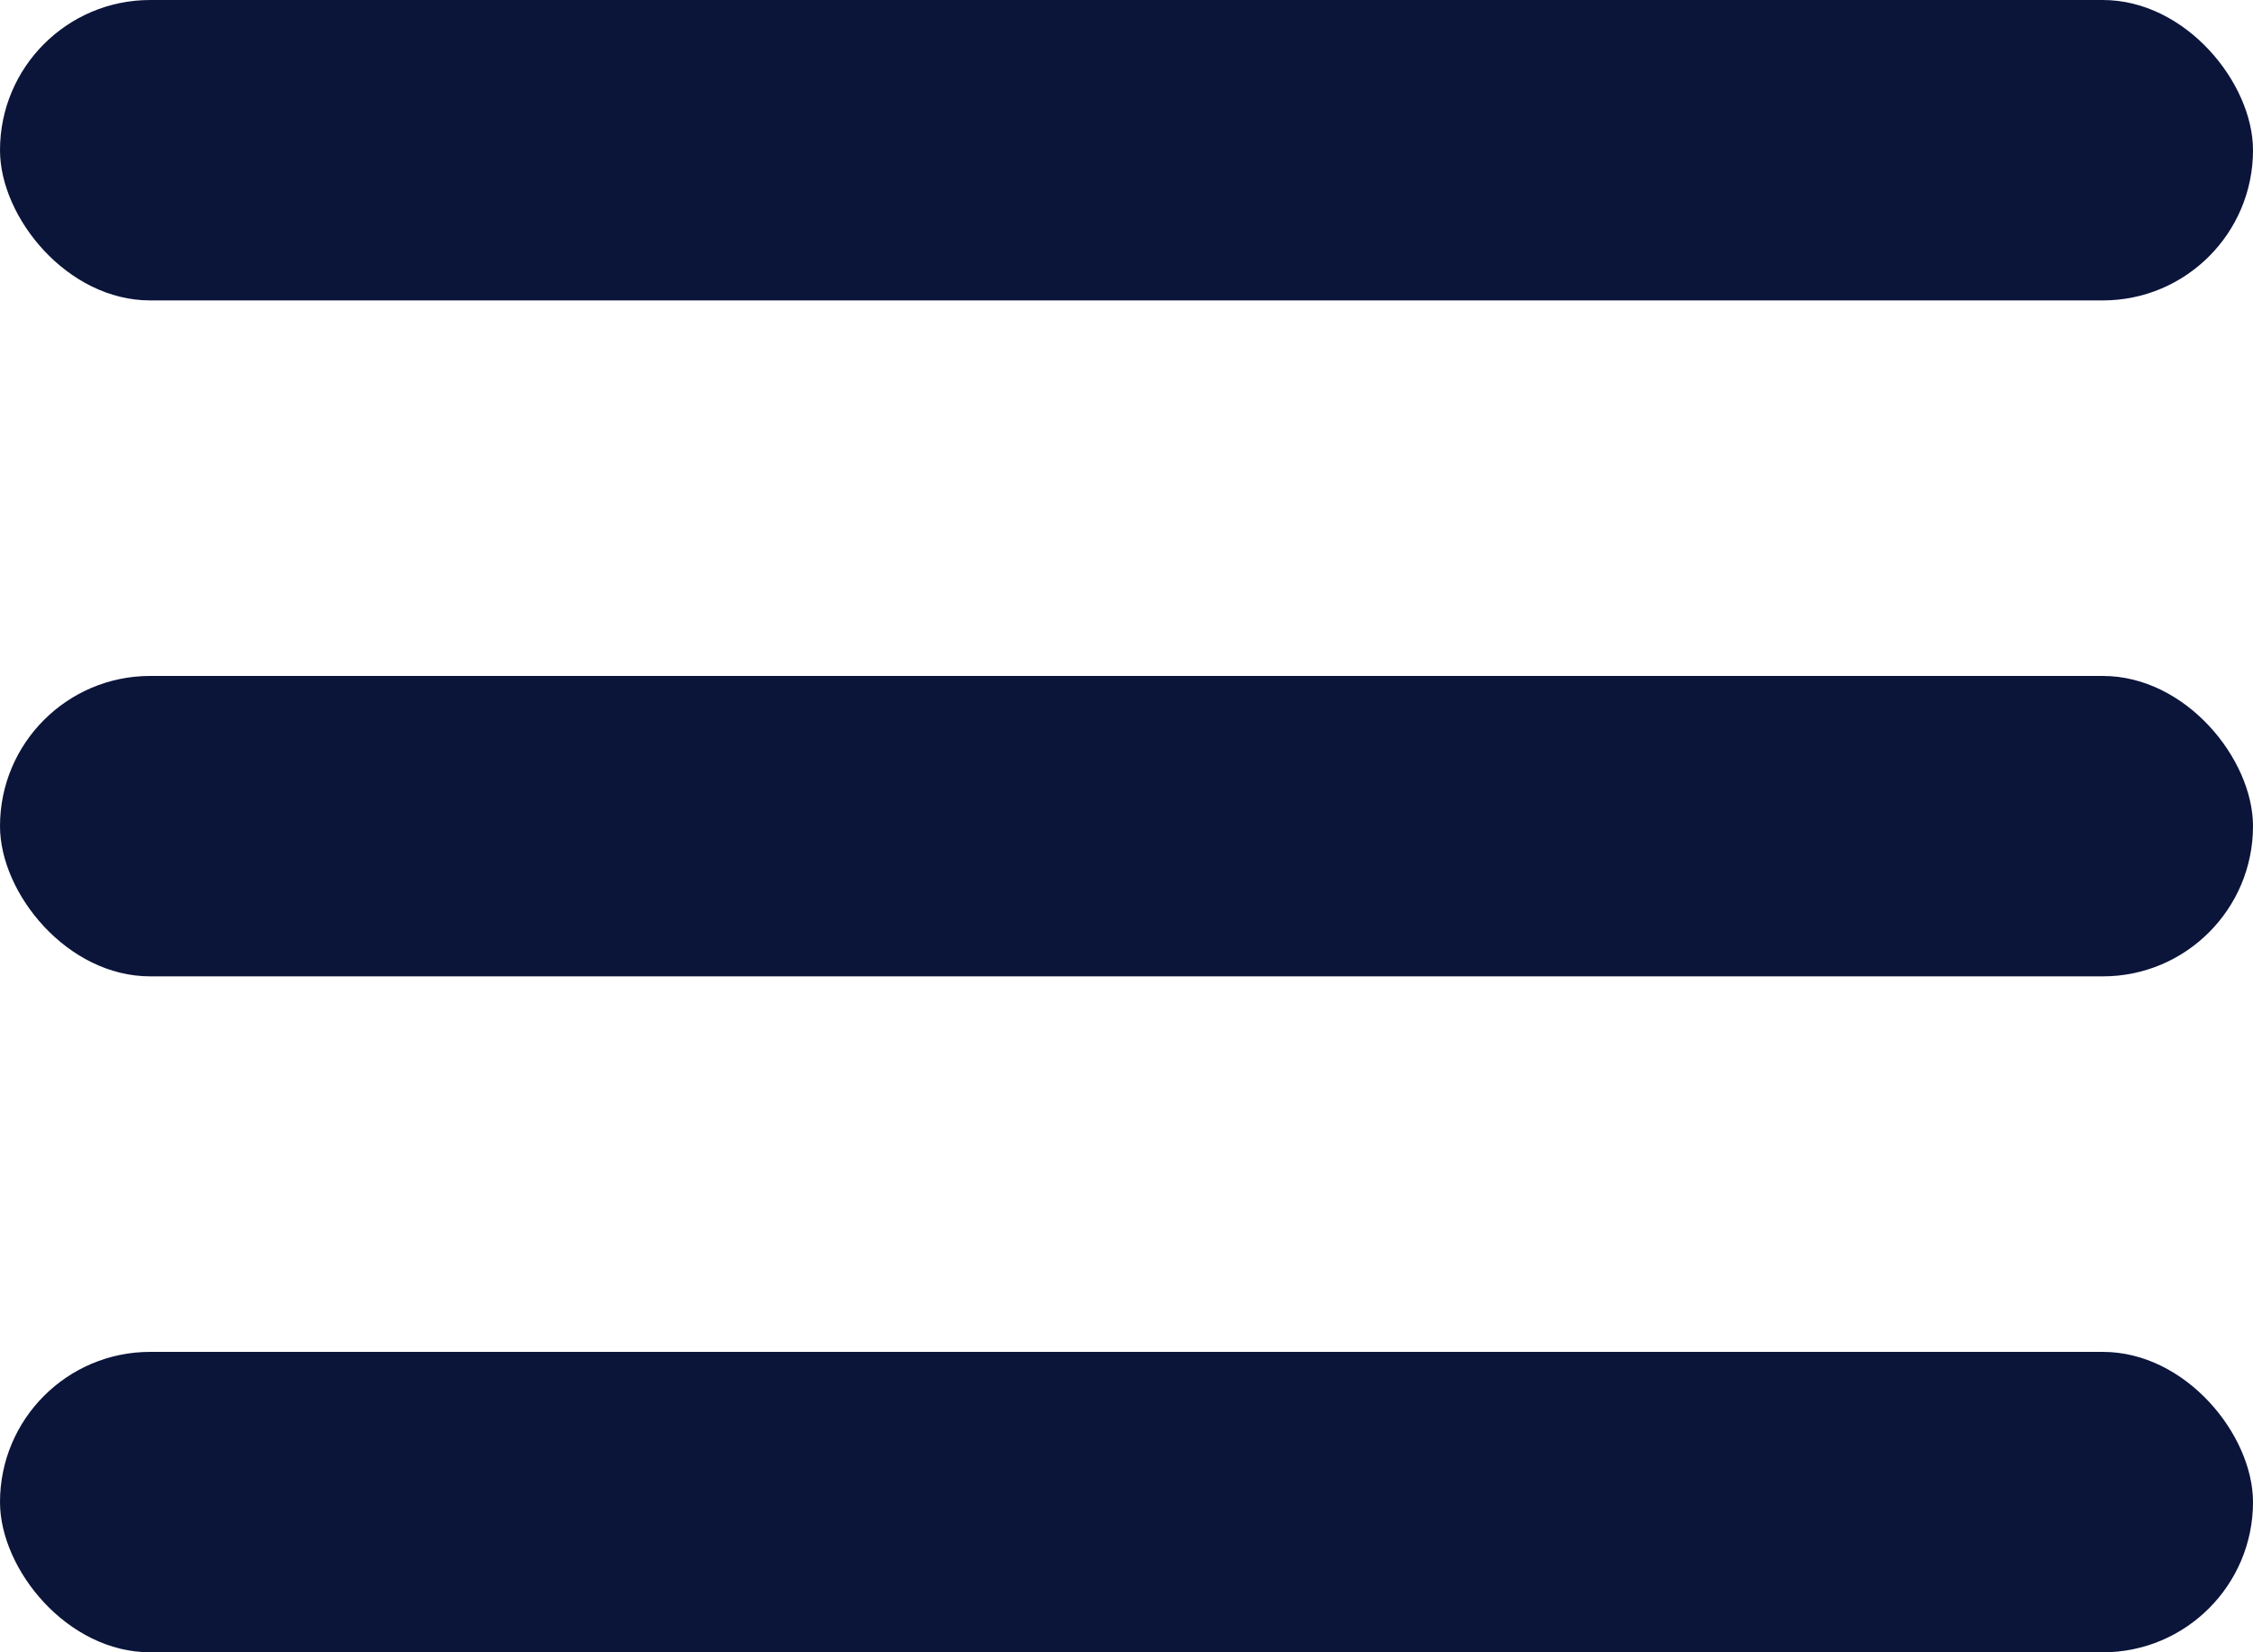
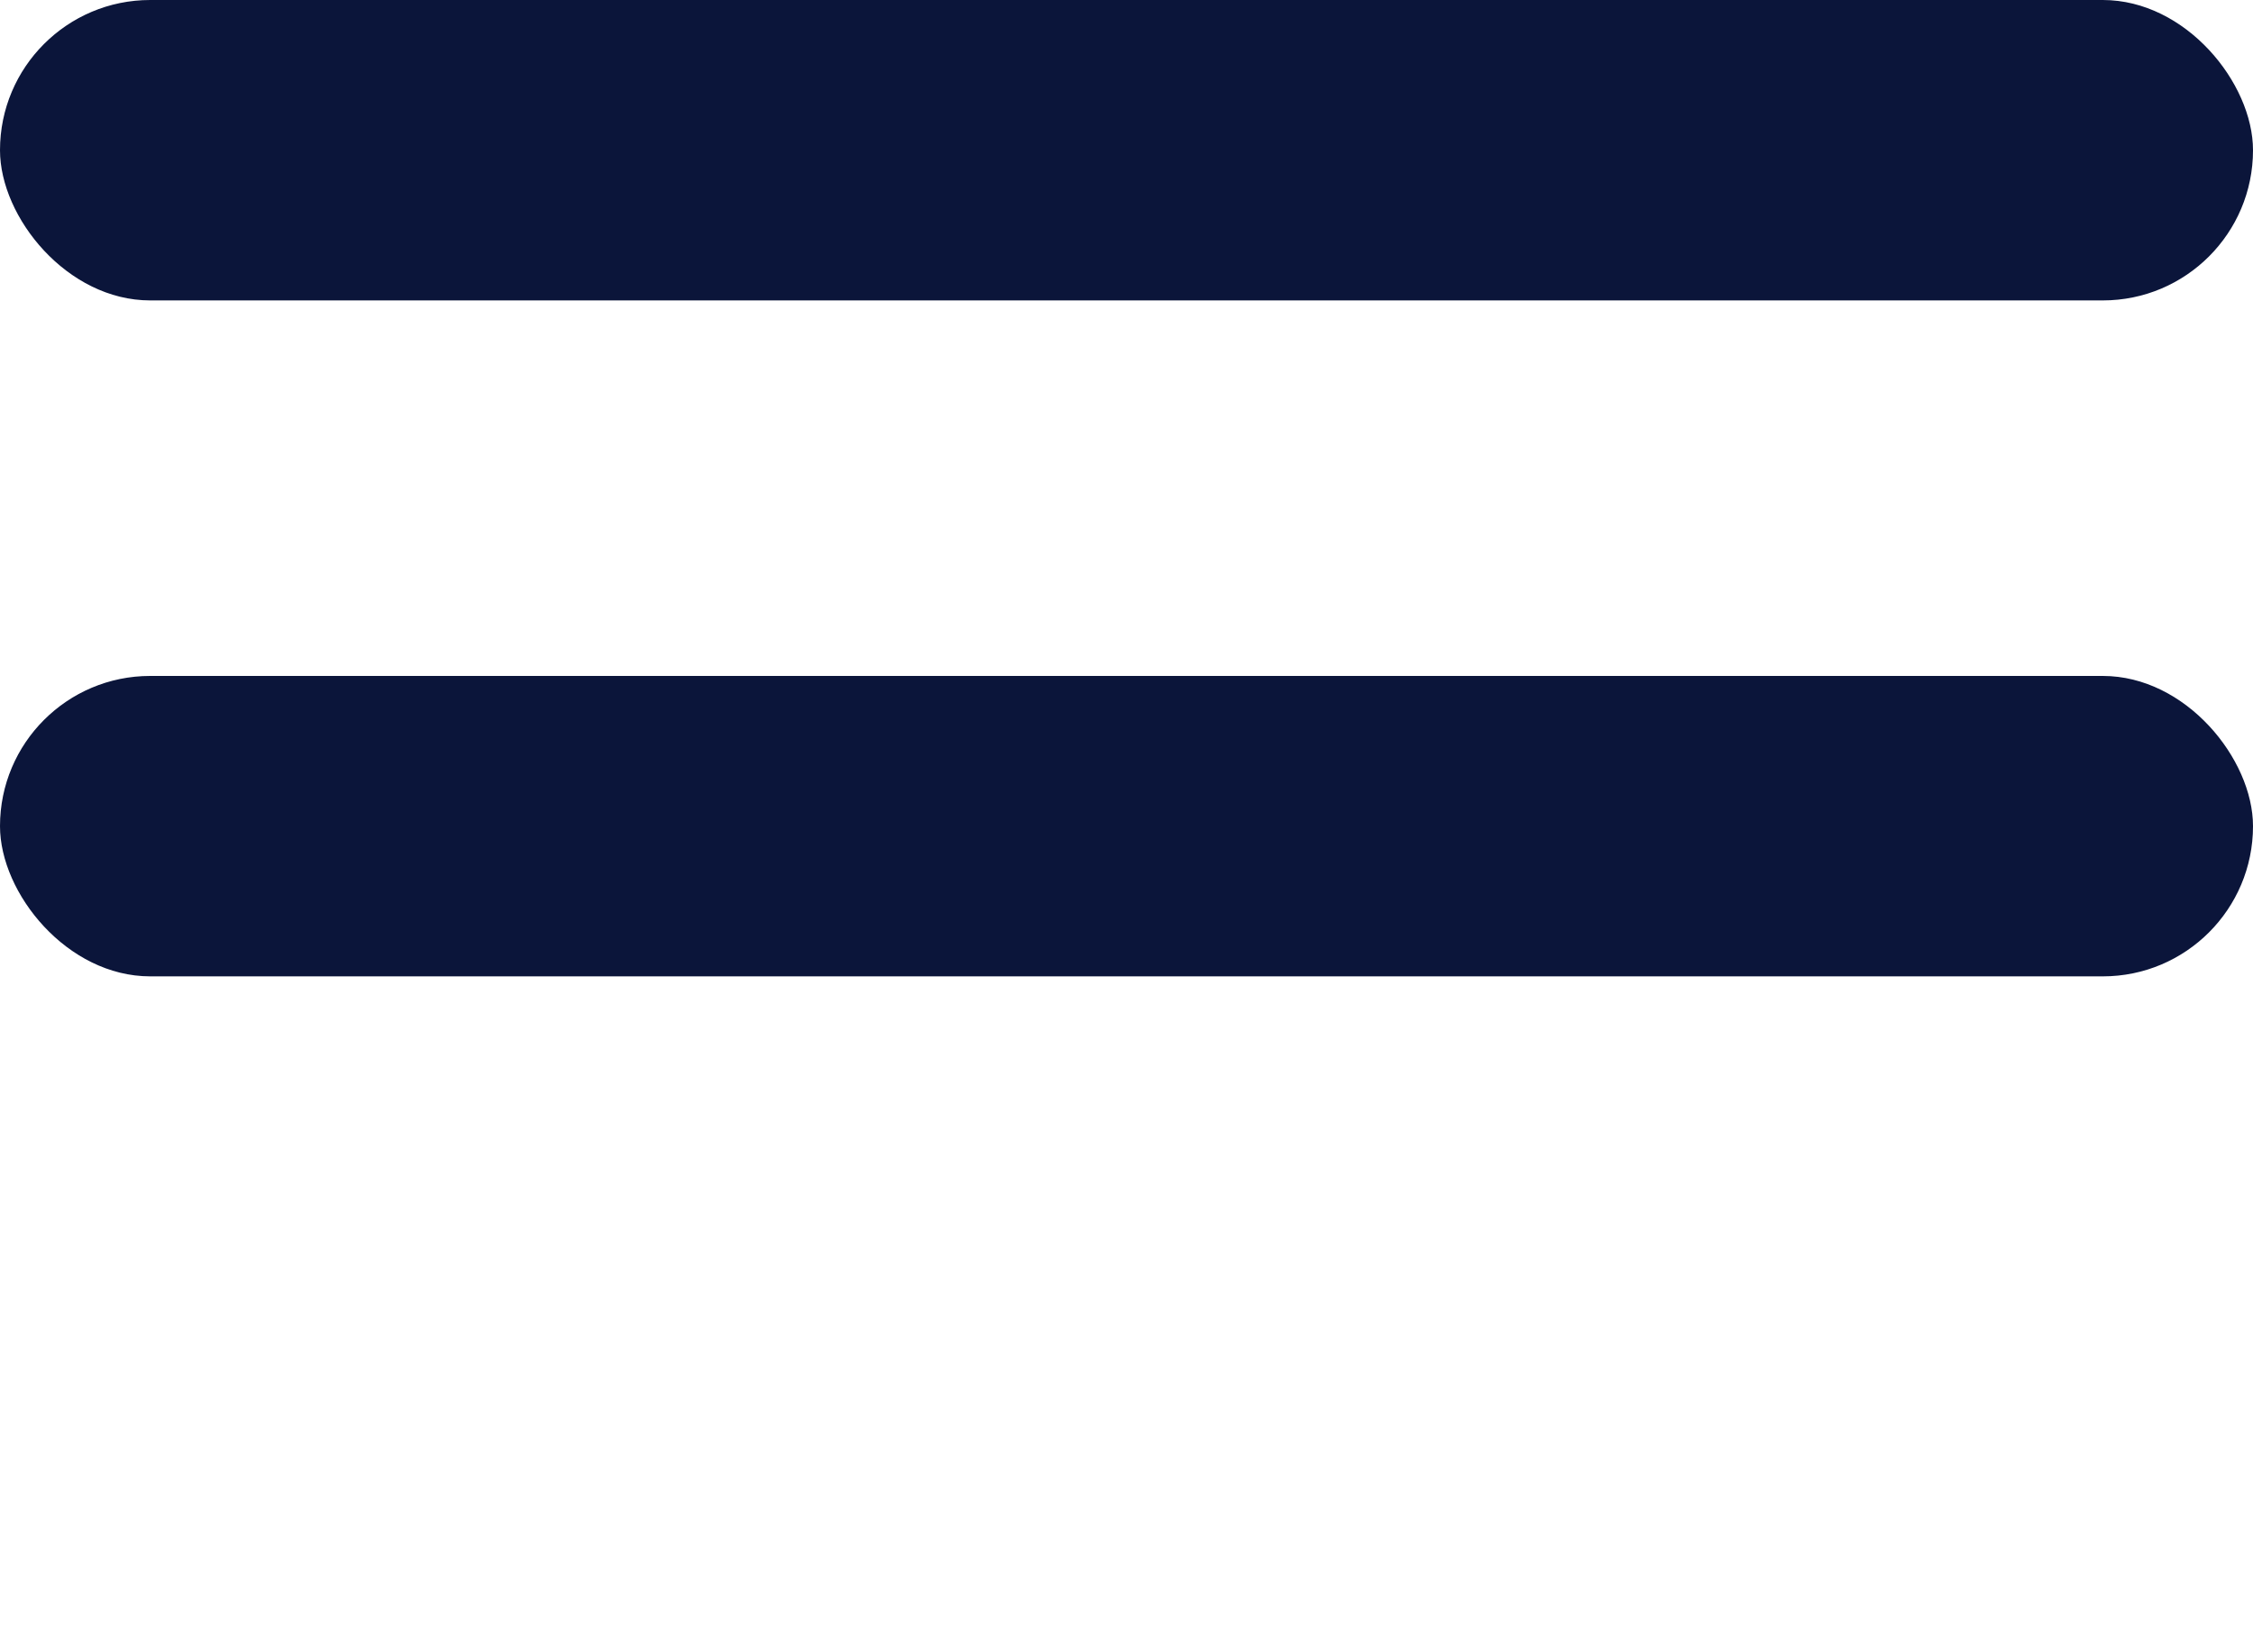
<svg xmlns="http://www.w3.org/2000/svg" width="30px" height="22px" viewBox="0 0 30 22" version="1.1">
  <title>Icon/Bars</title>
  <desc>Created with Sketch.</desc>
  <g id="Symbols" stroke="none" stroke-width="1" fill="none" fill-rule="evenodd">
    <g id="Navigation/320/Header/Standard" transform="translate(-275, -25)" fill="#0B153A">
      <g id="Navigation/Header/Standard/320">
        <g id="Icon/Navigation/Bars" transform="translate(275, 25)">
          <g id="Icon/Bars" transform="translate(0, -0)">
            <rect id="Rectangle" x="0" y="0" width="30" height="4" rx="2" />
            <rect id="Rectangle-Copy" x="0" y="9" width="30" height="4" rx="2" />
-             <rect id="Rectangle-Copy-2" x="0" y="18" width="30" height="4" rx="2" />
          </g>
        </g>
      </g>
    </g>
  </g>
</svg>